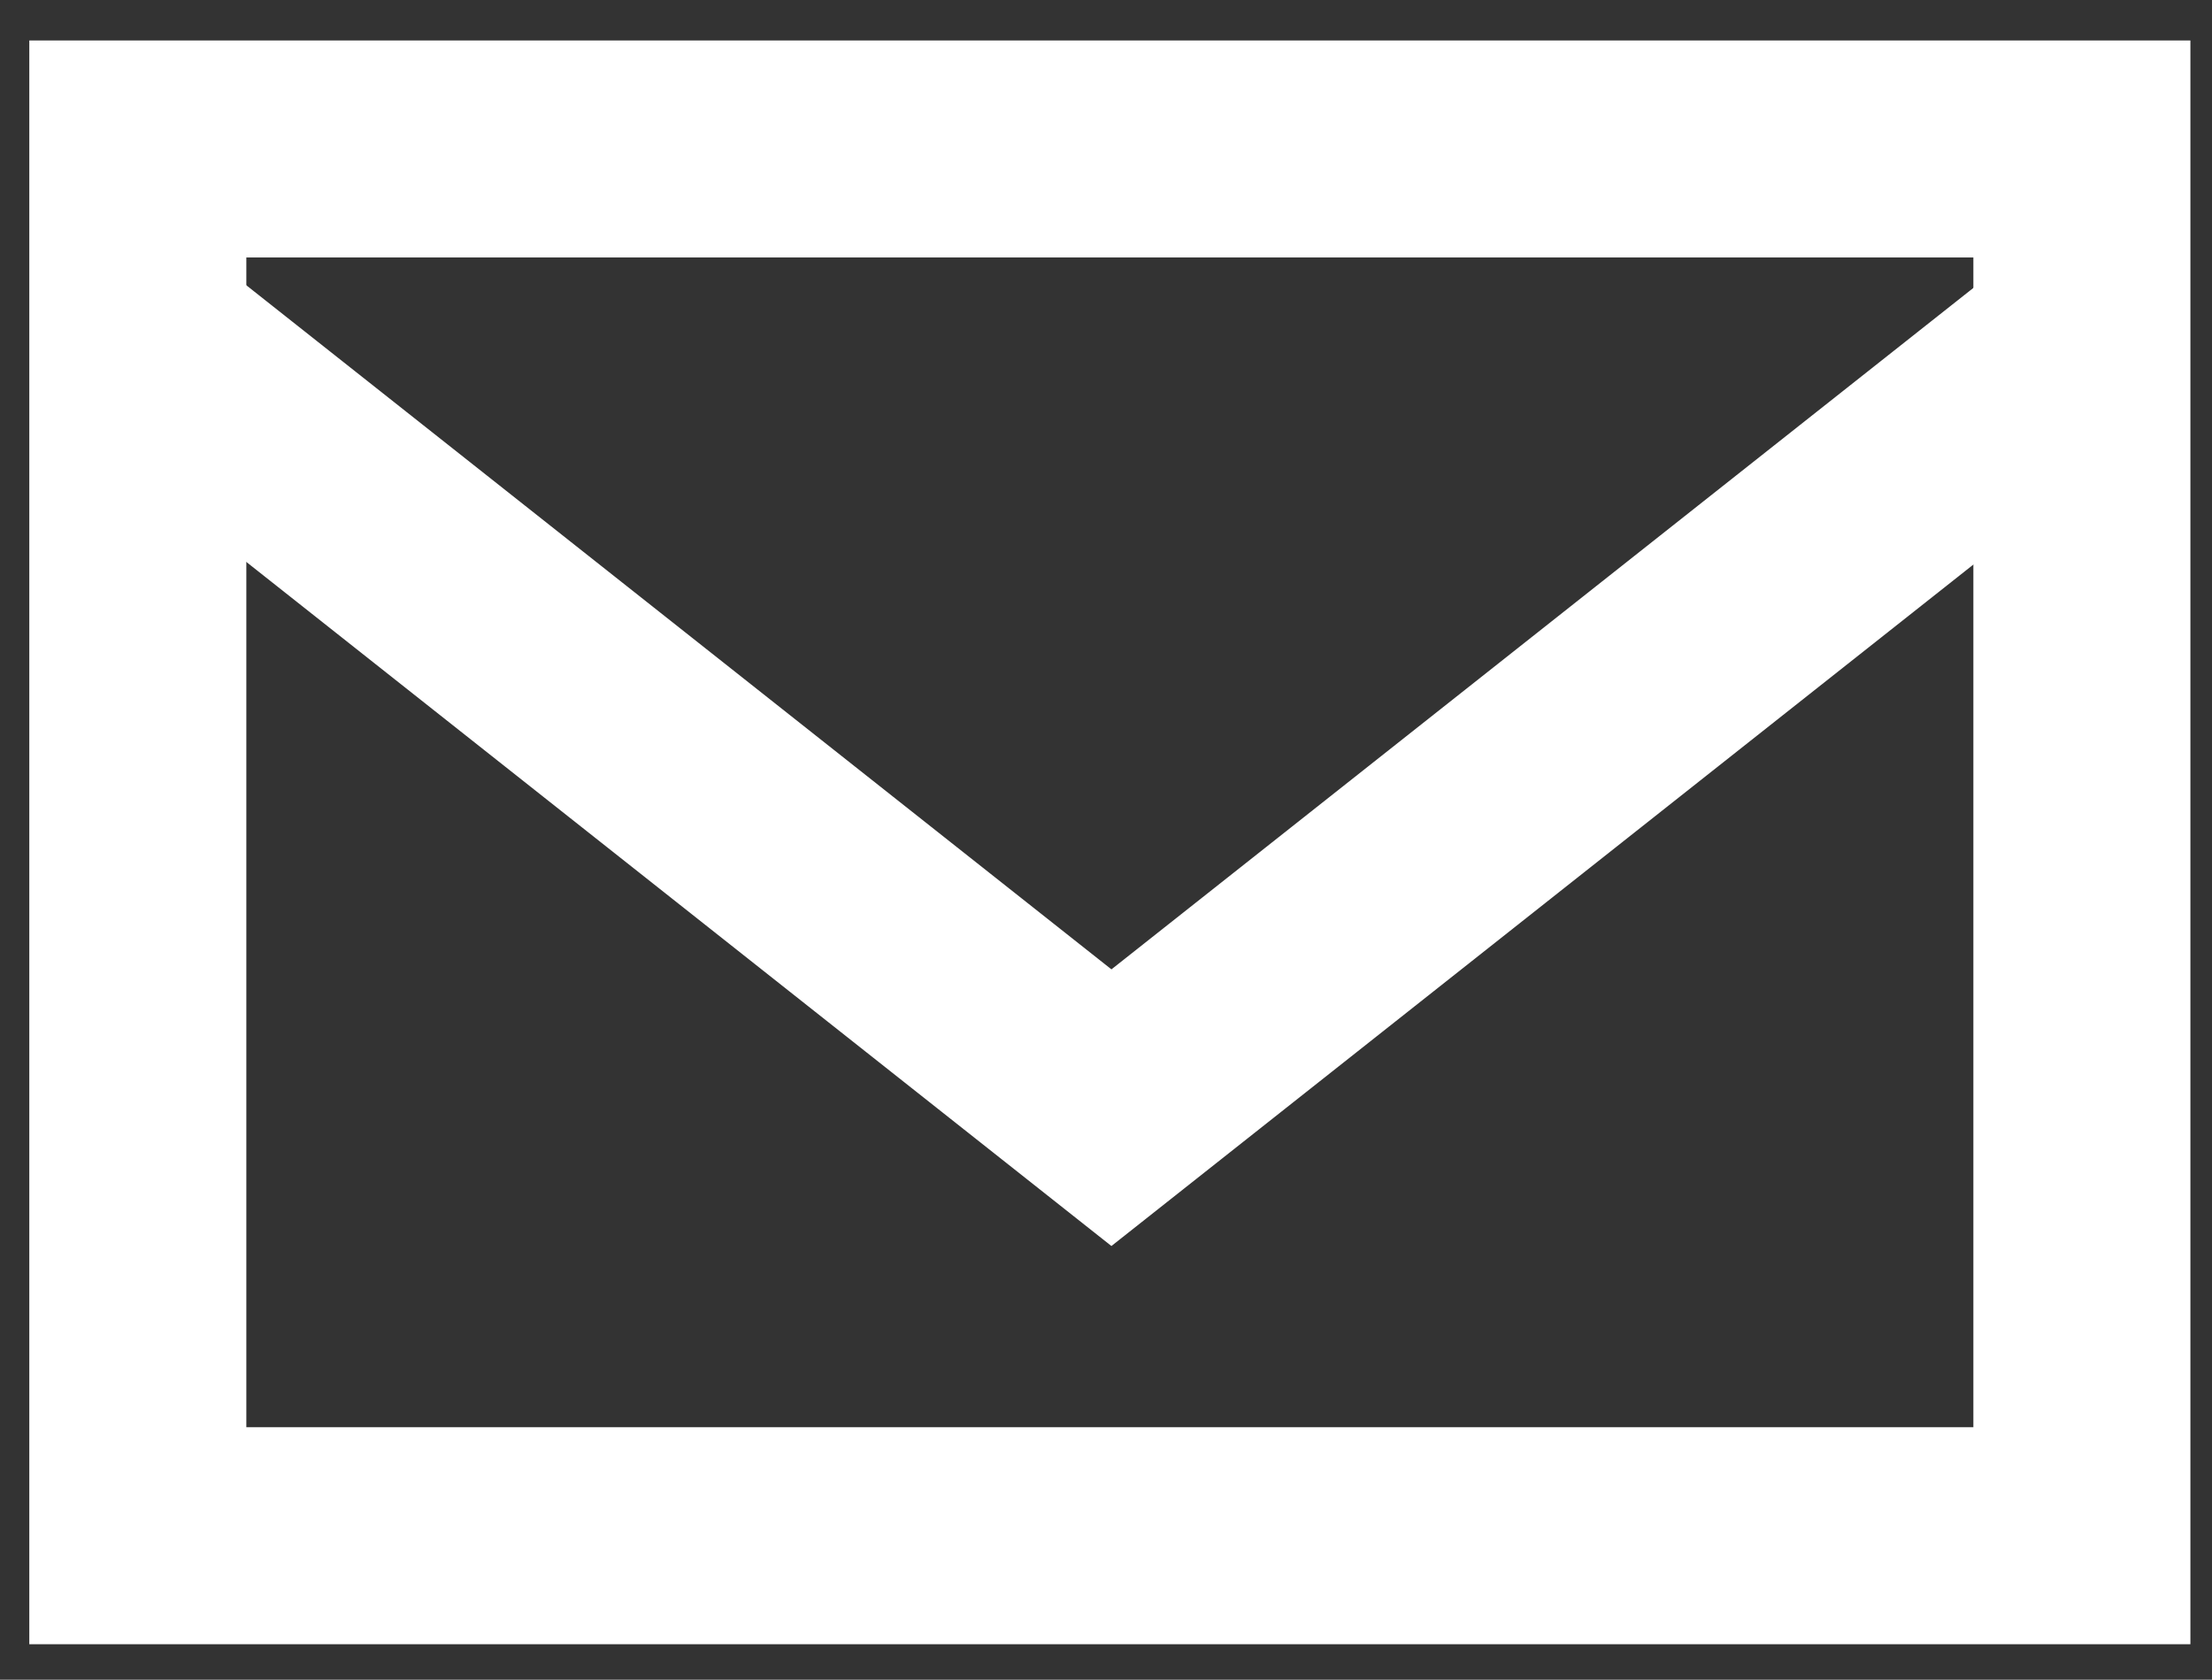
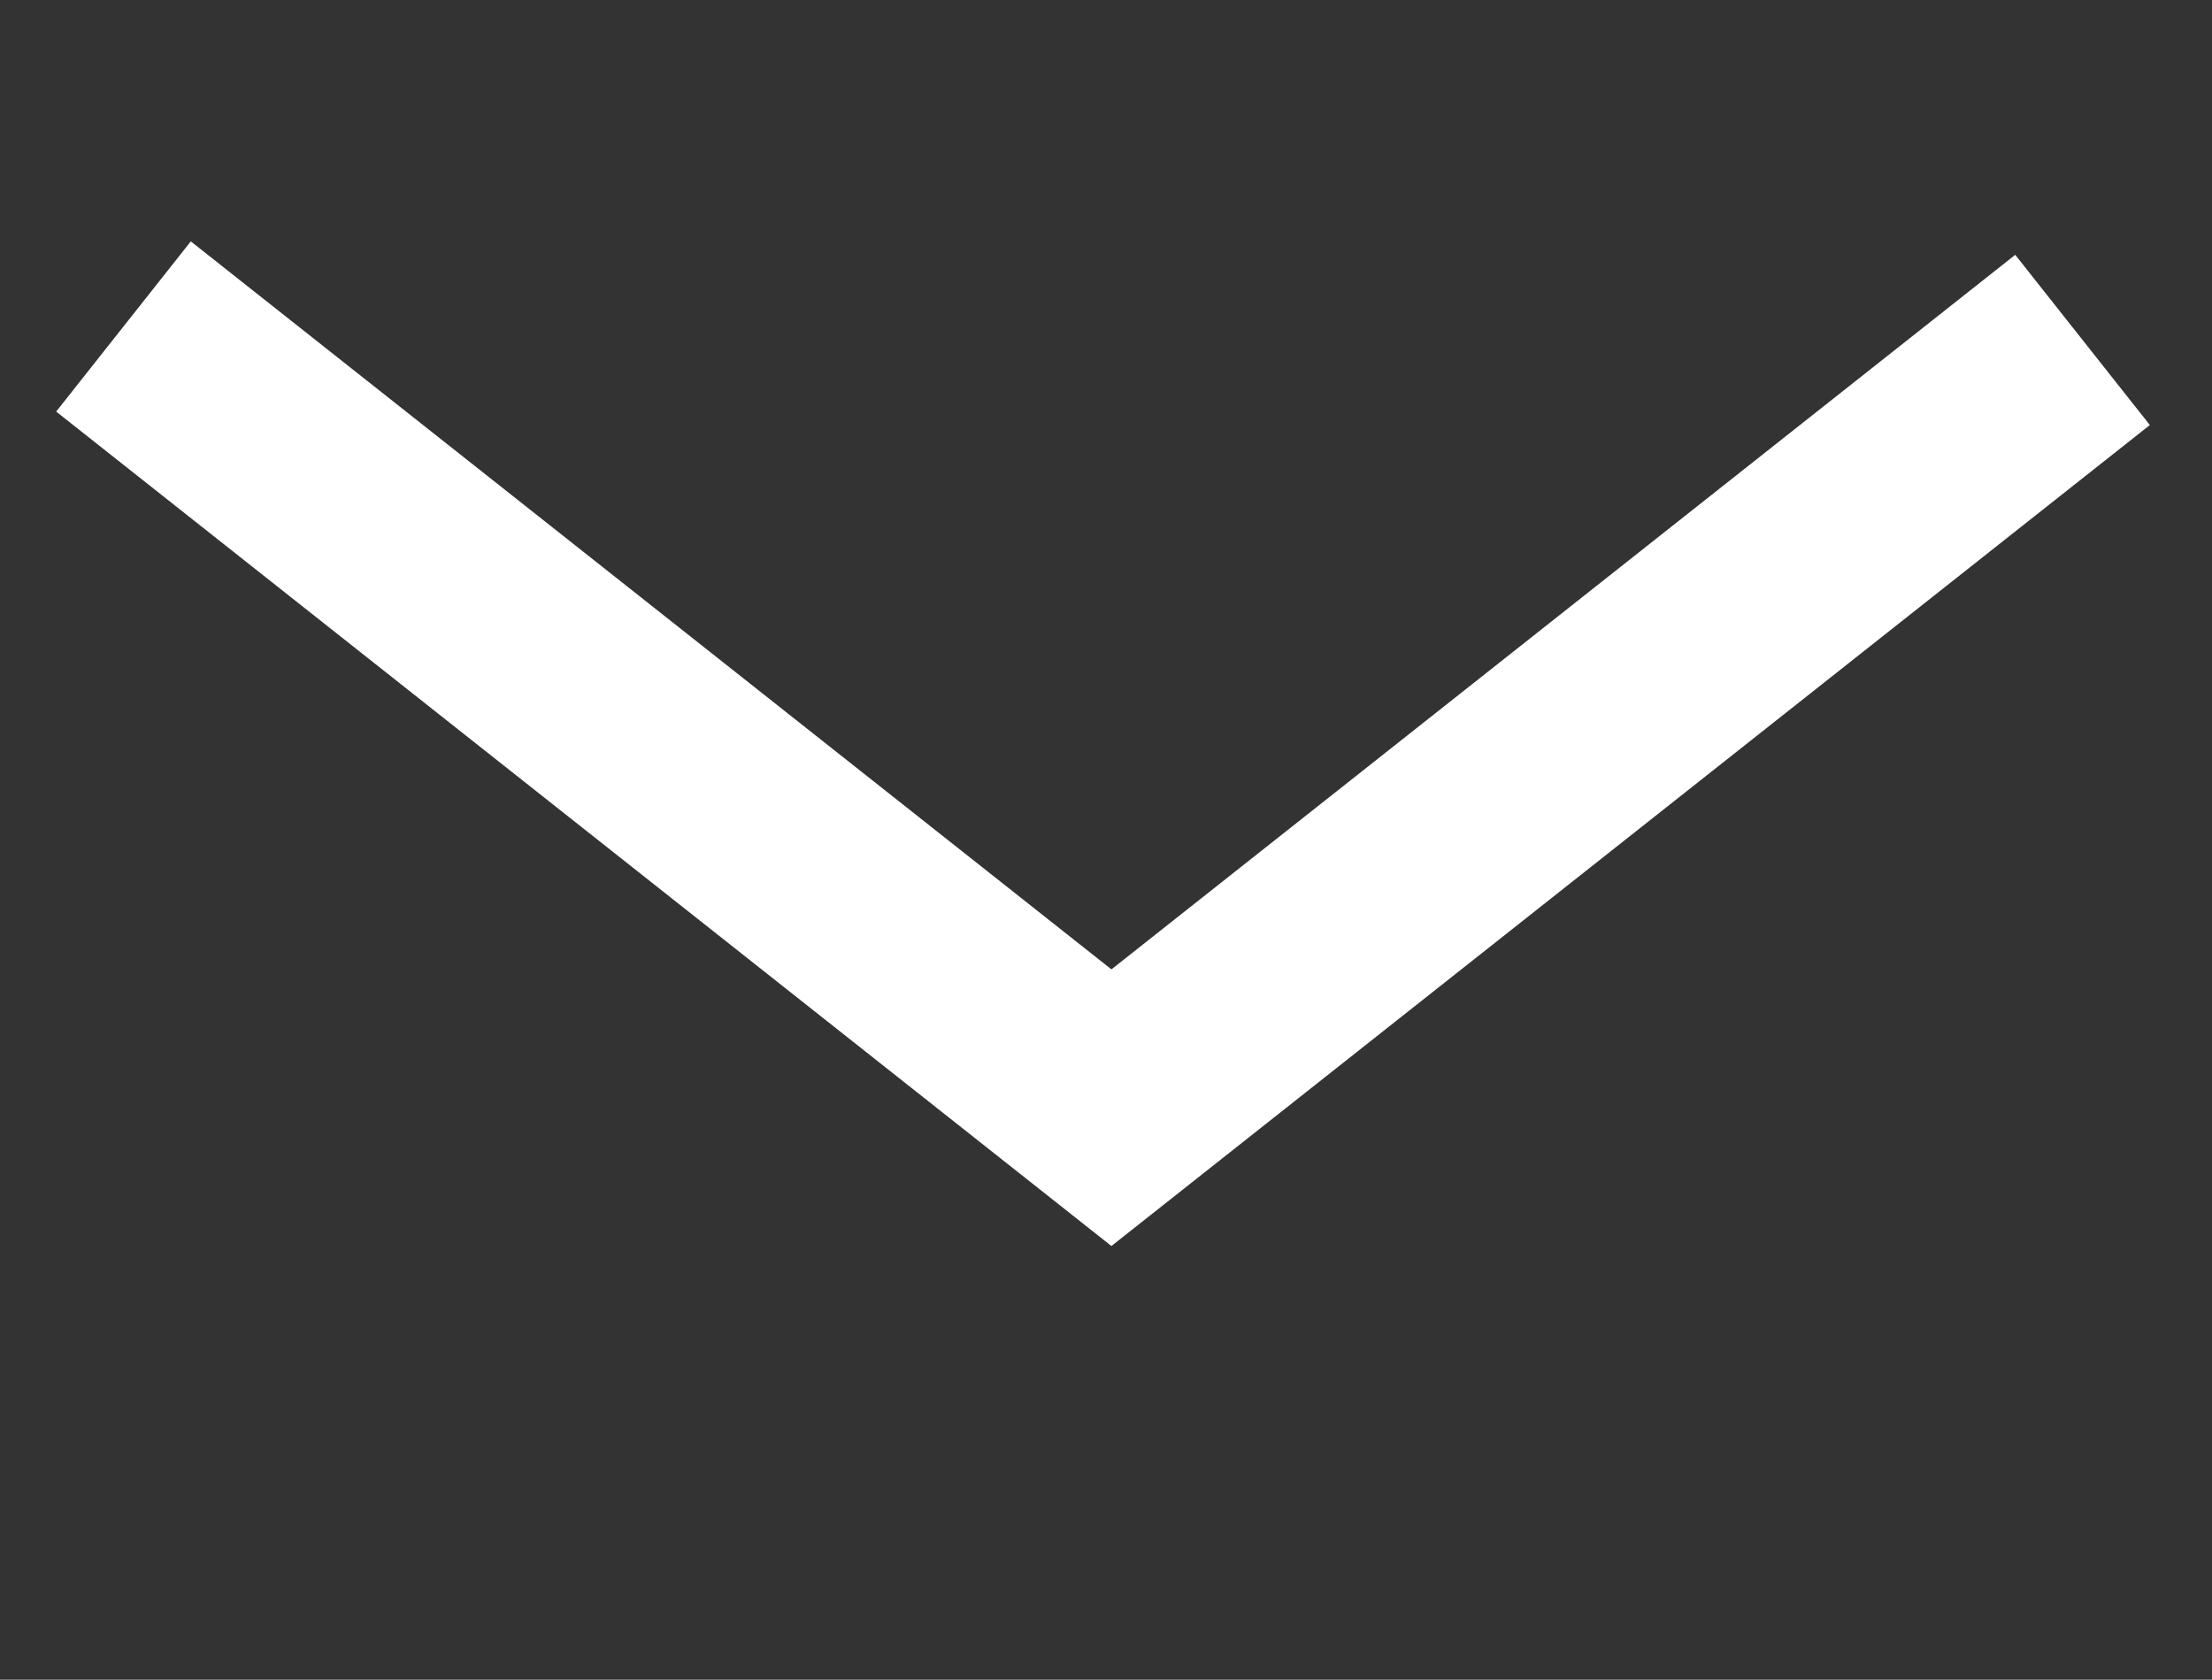
<svg xmlns="http://www.w3.org/2000/svg" version="1.1" id="Layer_1" x="0px" y="0px" width="20.384px" height="15.481px" viewBox="0 0 20.384 15.481" enable-background="new 0 0 20.384 15.481" xml:space="preserve">
  <rect x="0" y="0" width="20.384" height="15.481" fill="#333333" stroke="none" />
-   <rect x="1.27" y="1.373" fill="none" stroke="#FFFFFF" stroke-width="2" width="17.915" height="12.781" />
  <polyline fill="none" stroke="#FFFFFF" stroke-width="2" points="19.191,3.133 10.242,10.209 1.138,3.009 " />
</svg>